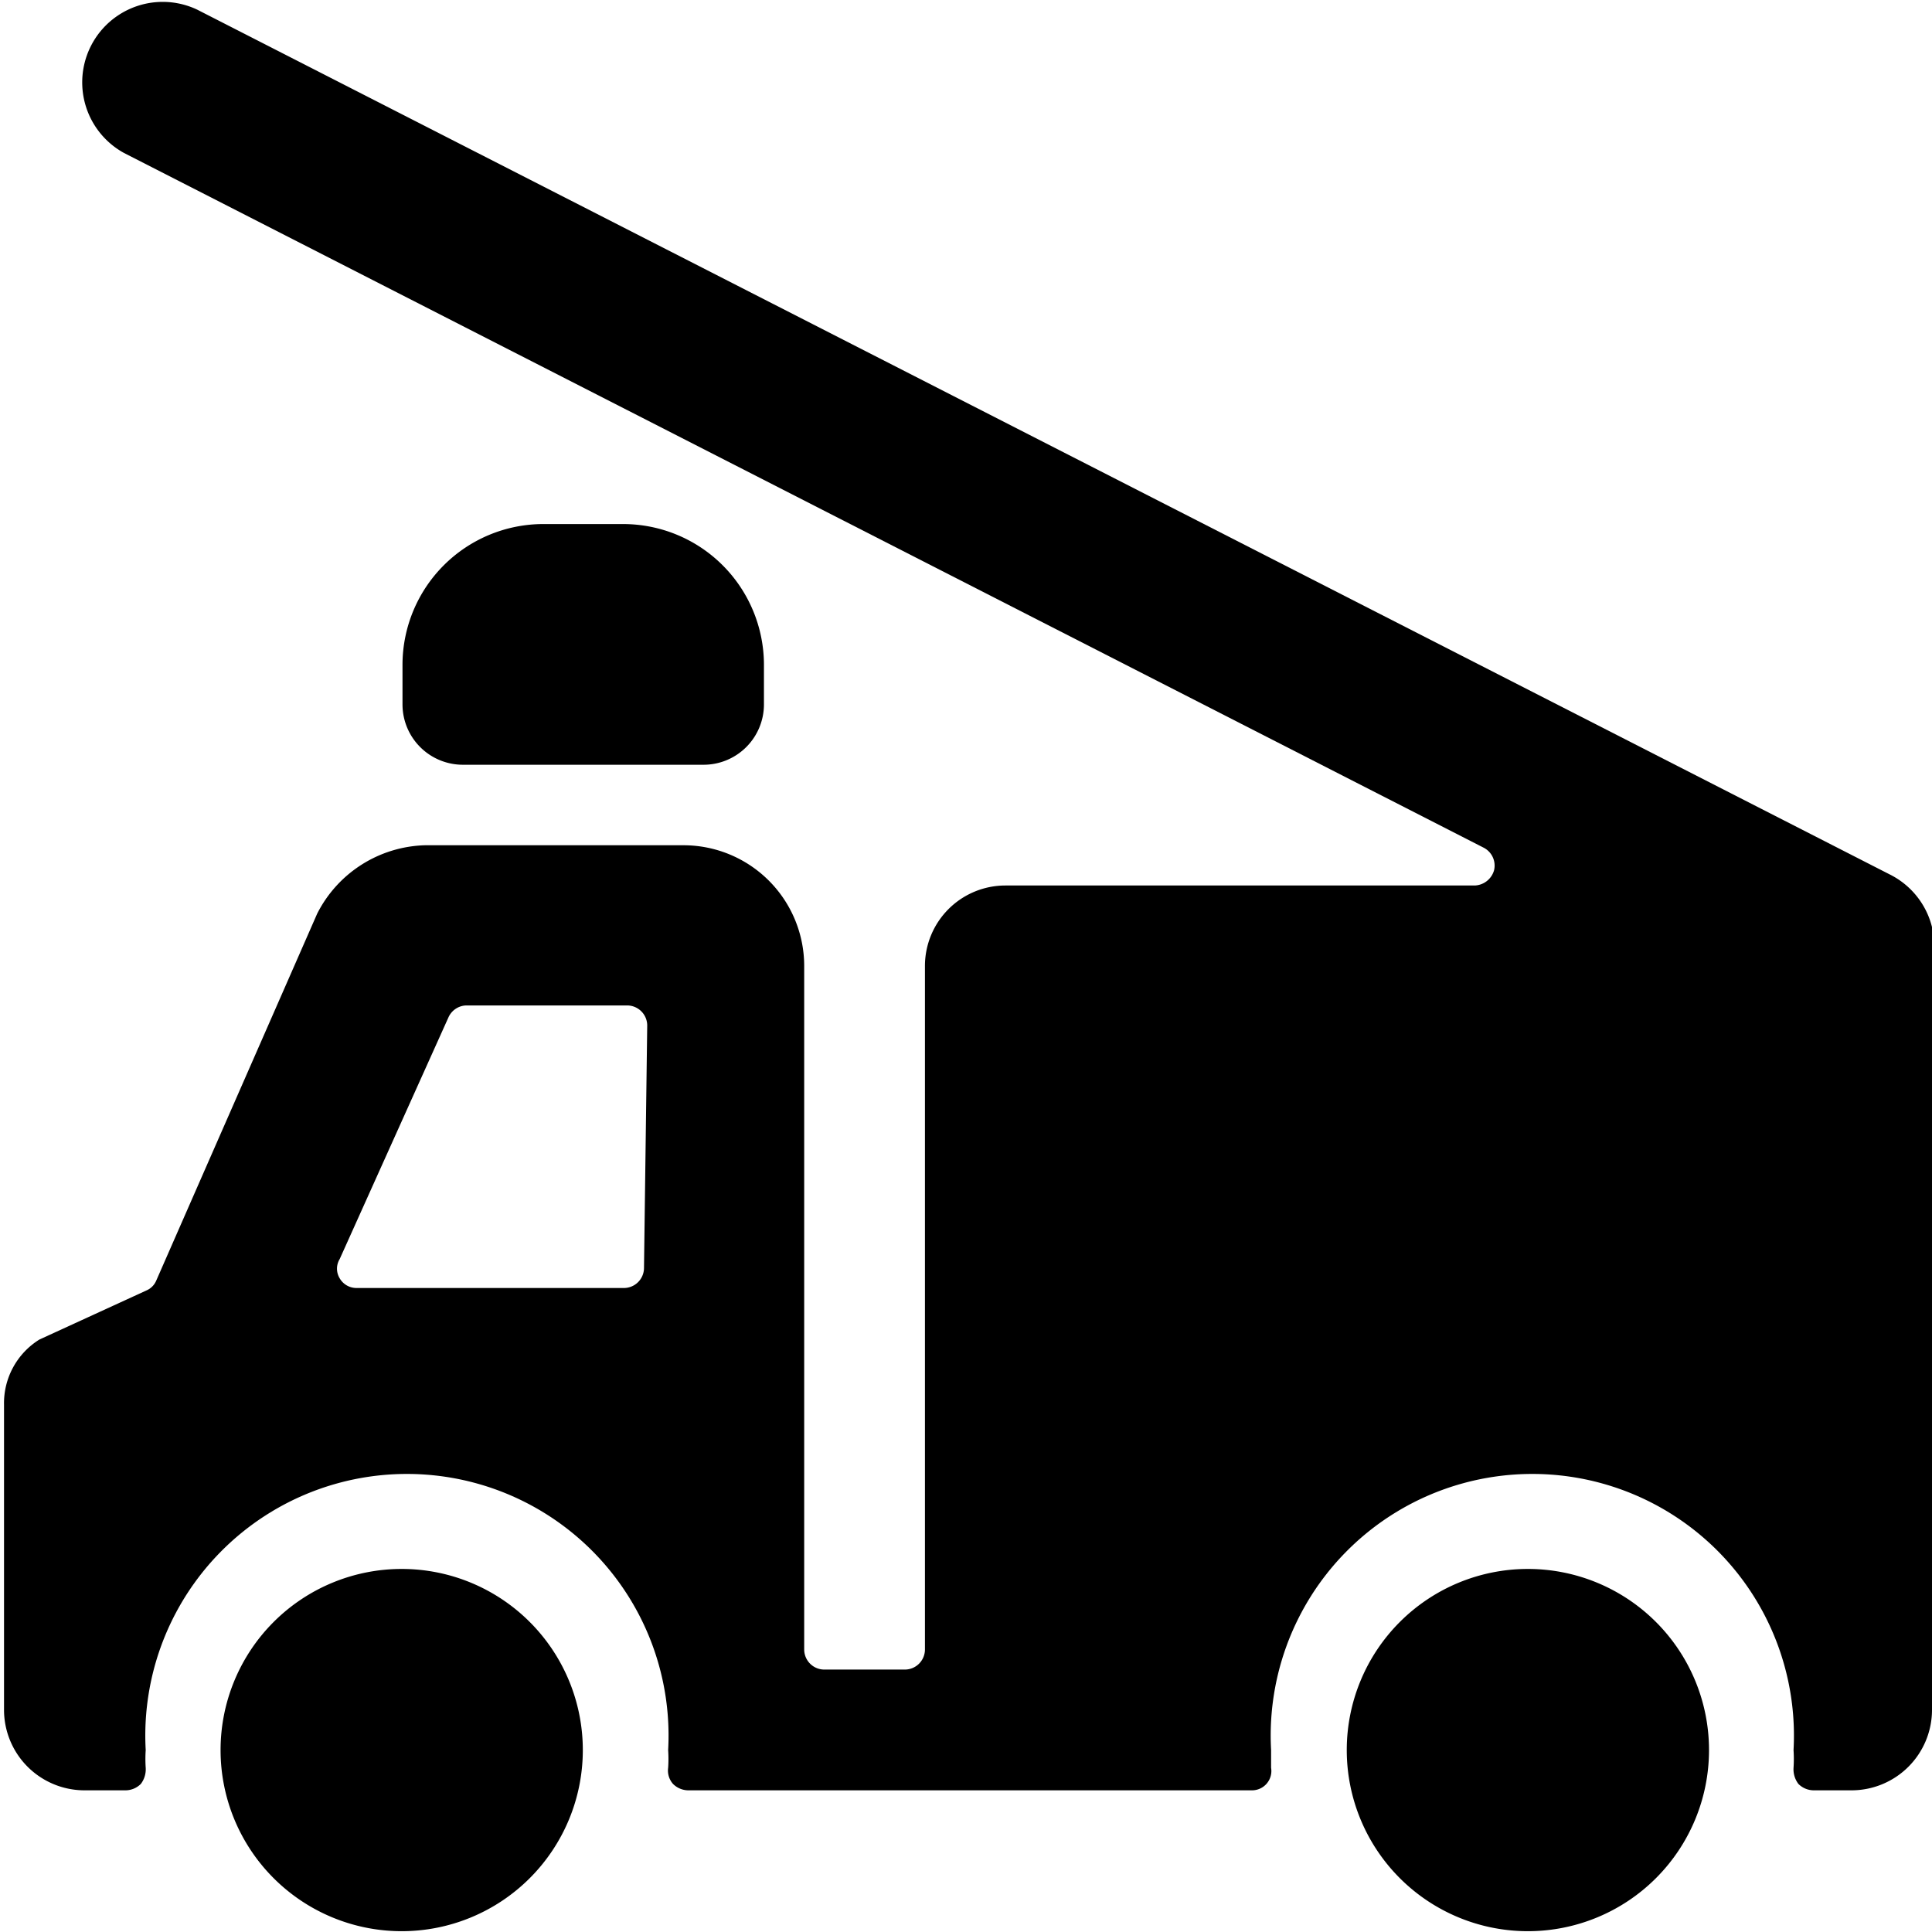
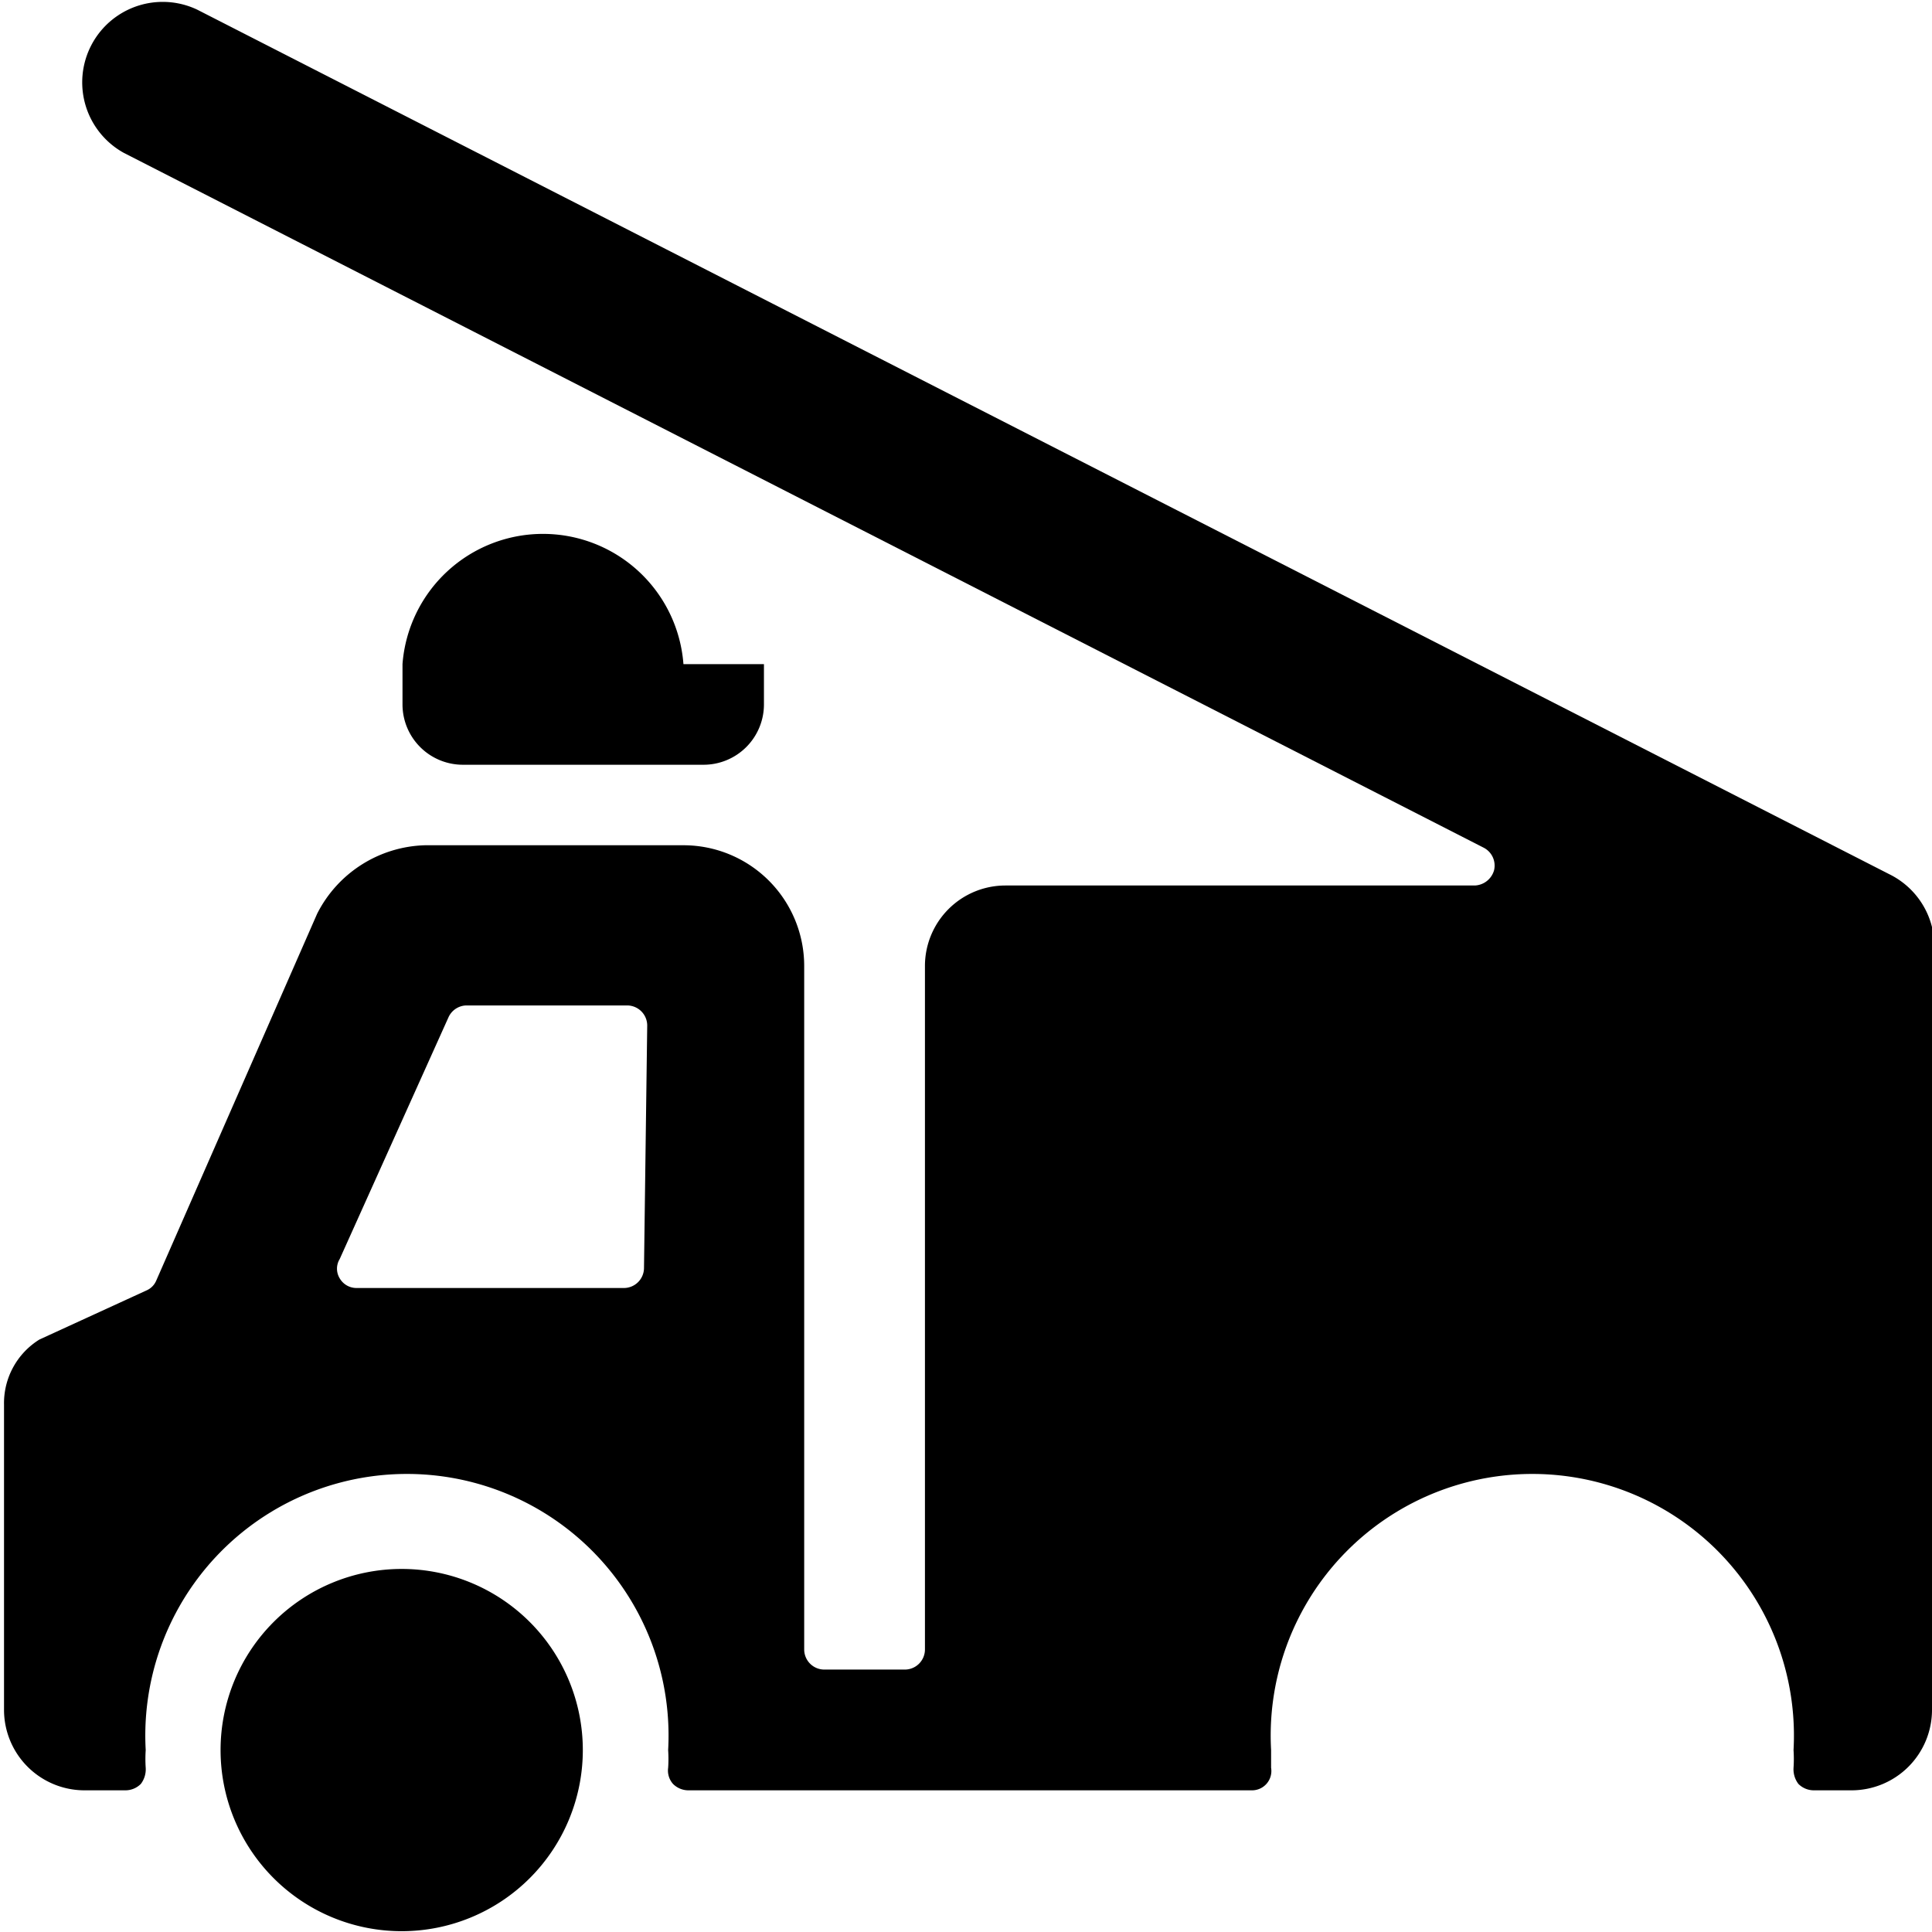
<svg xmlns="http://www.w3.org/2000/svg" viewBox="0 0 24 24" id="Public-Service-Firefighter-Truck-1--Streamline-Ultimate">
  <desc>Public Service Firefighter Truck 1 Streamline Icon: https://streamlinehq.com</desc>
  <g id="Public-Service-Firefighter-Truck-1--Streamline-Ultimate.svg">
    <path d="M23.47 10.86 2.45 0.12a1 1 0 0 0 -0.91 1.78l16.89 8.63a0.25 0.25 0 0 1 0.13 0.28 0.26 0.26 0 0 1 -0.24 0.19h-5.83a1 1 0 0 0 -1 1v8.49a0.25 0.25 0 0 1 -0.25 0.25h-1a0.25 0.25 0 0 1 -0.25 -0.25V12a1.5 1.5 0 0 0 -1.5 -1.5H5.28a1.55 1.55 0 0 0 -1.34 0.85l-2 4.56a0.23 0.23 0 0 1 -0.12 0.12l-1.33 0.61a0.93 0.93 0 0 0 -0.44 0.81v3.79a1 1 0 0 0 1 1h0.51a0.27 0.27 0 0 0 0.19 -0.08 0.3 0.3 0 0 0 0.06 -0.2 1.62 1.62 0 0 1 0 -0.22 3.25 3.25 0 1 1 6.49 0 1.62 1.62 0 0 1 0 0.22 0.25 0.25 0 0 0 0.06 0.2 0.27 0.27 0 0 0 0.19 0.08h7a0.24 0.24 0 0 0 0.24 -0.28l0 -0.22a3.25 3.25 0 1 1 6.49 0 1.62 1.62 0 0 1 0 0.22 0.3 0.3 0 0 0 0.06 0.2 0.27 0.27 0 0 0 0.19 0.08H23a1 1 0 0 0 1 -1V12a1 1 0 0 0 -0.53 -1.14ZM8 15.75a0.25 0.25 0 0 1 -0.25 0.25H4.43a0.24 0.24 0 0 1 -0.21 -0.12 0.23 0.23 0 0 1 0 -0.24l1.35 -3a0.25 0.25 0 0 1 0.22 -0.15h2a0.25 0.25 0 0 1 0.25 0.25Z" fill="#000000" stroke-width="1" />
-     <path d="M8.74 9.5a0.75 0.75 0 0 0 0.75 -0.75v-0.5a1.75 1.75 0 0 0 -1.75 -1.74h-1A1.75 1.75 0 0 0 5 8.25v0.5a0.75 0.75 0 0 0 0.75 0.75Z" fill="#000000" stroke-width="1" />
+     <path d="M8.74 9.5a0.75 0.75 0 0 0 0.75 -0.75v-0.5h-1A1.75 1.75 0 0 0 5 8.25v0.5a0.75 0.75 0 0 0 0.75 0.75Z" fill="#000000" stroke-width="1" />
    <path d="M2.74 21.74a2.25 2.25 0 1 0 4.5 0 2.25 2.25 0 1 0 -4.5 0" fill="#000000" stroke-width="1" />
-     <path d="M16.73 21.74a2.25 2.25 0 1 0 4.5 0 2.25 2.25 0 1 0 -4.5 0" fill="#000000" stroke-width="1" />
  </g>
</svg>